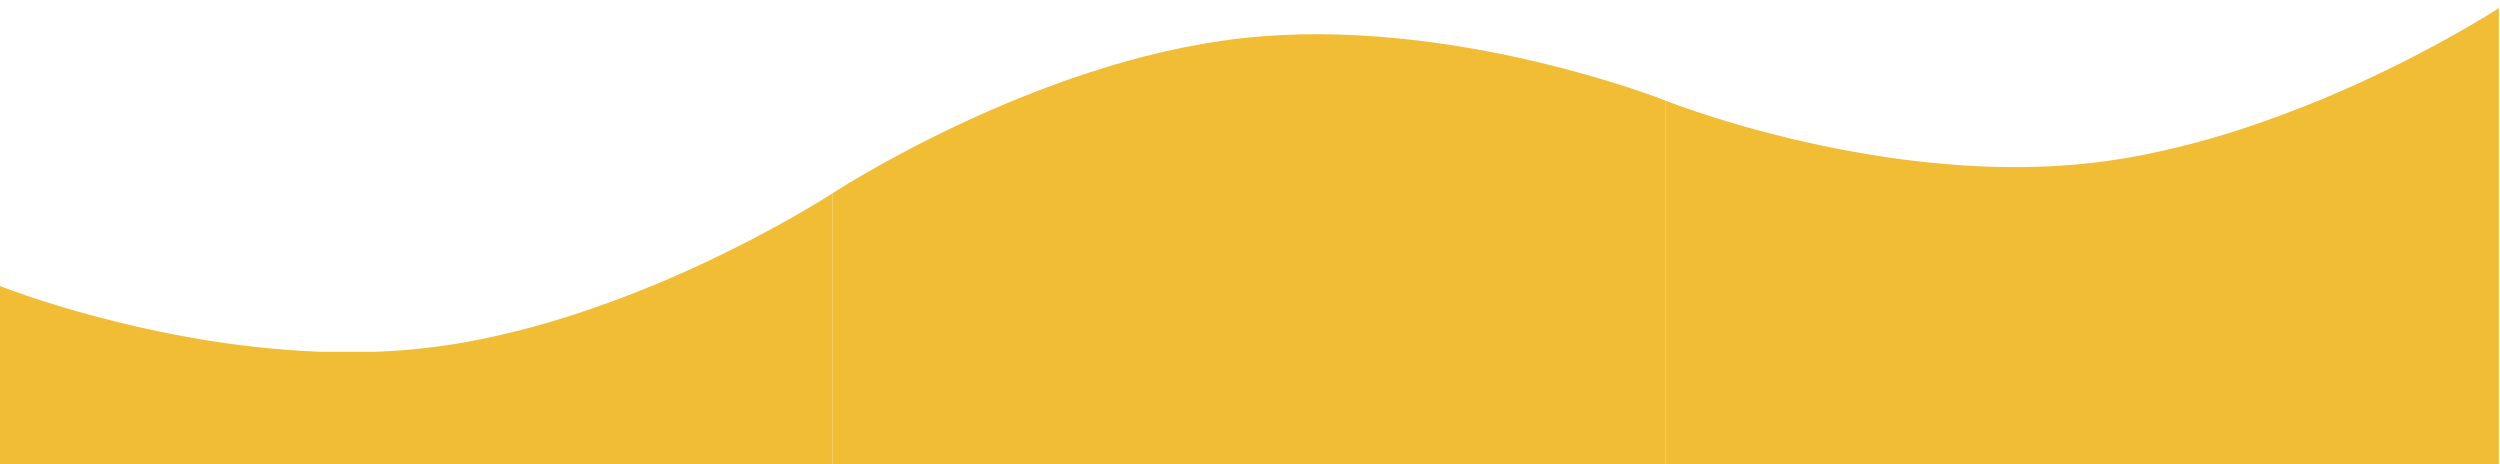
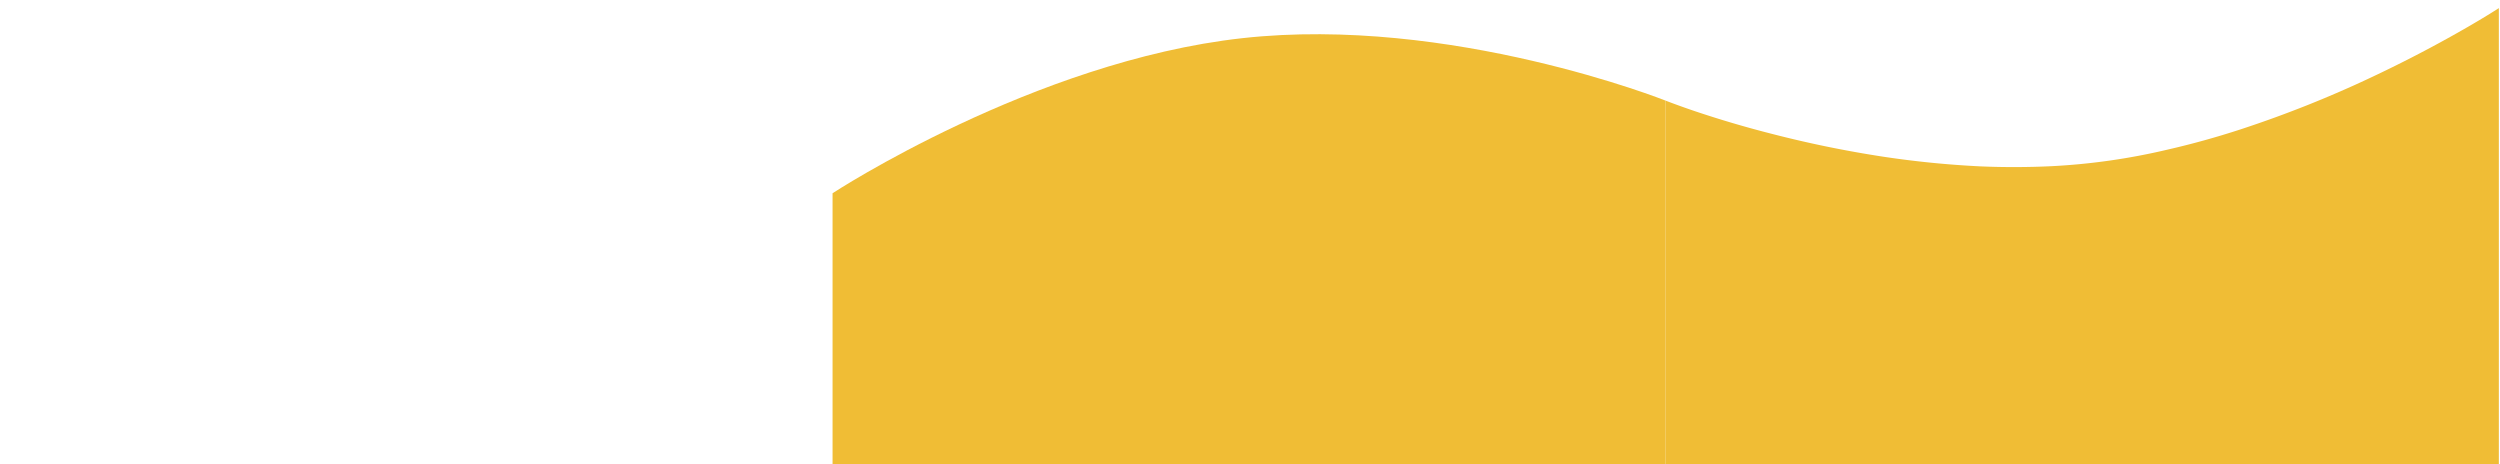
<svg xmlns="http://www.w3.org/2000/svg" width="4321" height="802">
  <defs>
    <clipPath id="a">
      <path data-name="Rectangle 2178" fill="#f0bd35" stroke="#707070" d="M0 0h4321v802H0z" />
    </clipPath>
  </defs>
  <g data-name="BG geel" clip-path="url(#a)">
    <g data-name="Group 1243" fill="#f0bd35">
      <path data-name="Path 2777" d="M2879 806H1439V334s348-228 708-268 732 108 732 108Z" />
      <path data-name="Union 89" d="M4319 14v275H2879V174c.2 0 18.2 7.2 50 18a1834.6 1834.6 0 0 0 133.7 39.4 1934.5 1934.5 0 0 0 192.7 39.5 1664 1664 0 0 0 168.5 16.7 1361.1 1361.1 0 0 0 122.8-.4 1113.9 1113.9 0 0 0 198-28.2 1437.3 1437.3 0 0 0 128.8-35.7A1954 1954 0 0 0 4100 133a2226 2226 0 0 0 159-82.8c37.5-21.5 59.8-36 60-36.2Zm0 275v517H2879V289Z" />
-       <path data-name="Union 90" d="M1439 334v632H-1V494c.2 0 18.2 7.2 50 18a1837.2 1837.2 0 0 0 133.7 39.4A1934.5 1934.5 0 0 0 375.4 591 1664.7 1664.7 0 0 0 544 607.6l11 .4H649q8.9-.3 17.6-.8a1113 1113 0 0 0 198-28.2 1438.6 1438.6 0 0 0 128.8-35.7A1954 1954 0 0 0 1220 453a2226 2226 0 0 0 159-82.8c37.5-21.5 59.8-36 60-36.2Z" />
    </g>
  </g>
</svg>